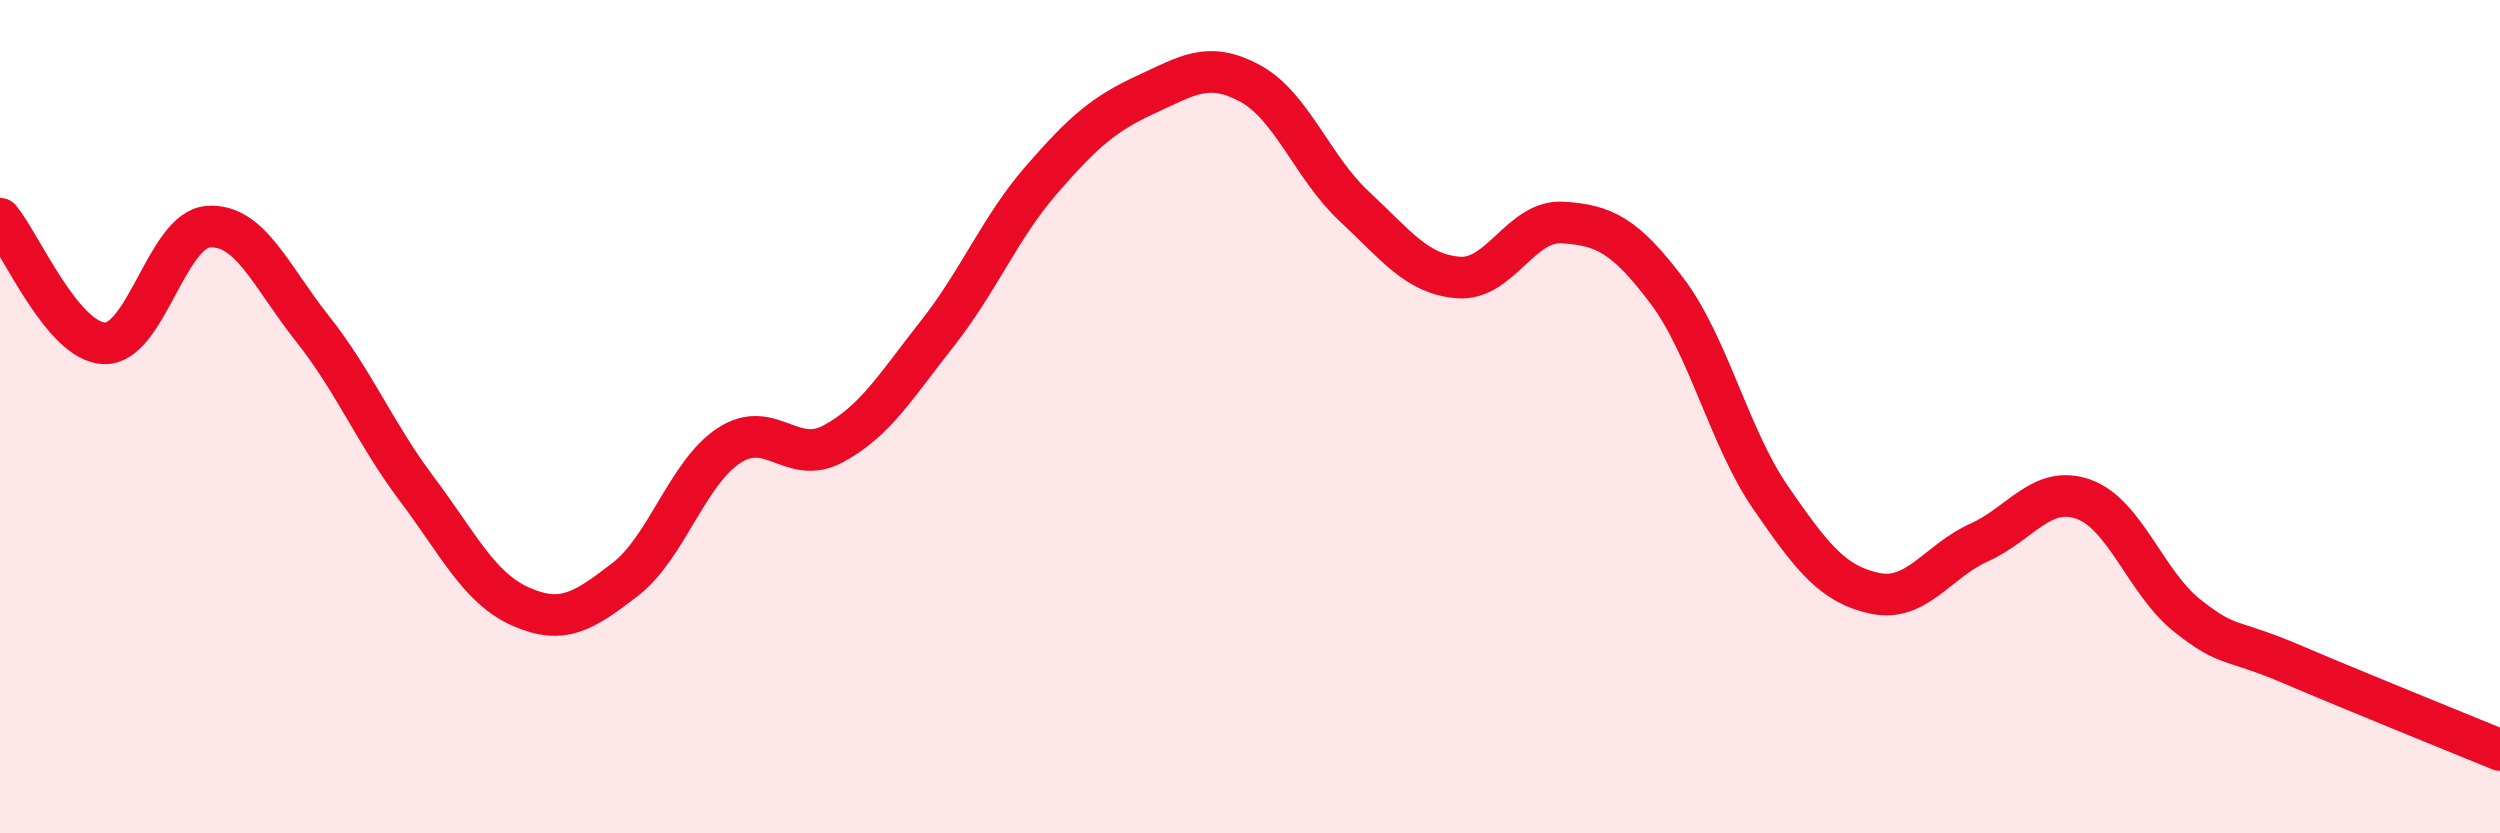
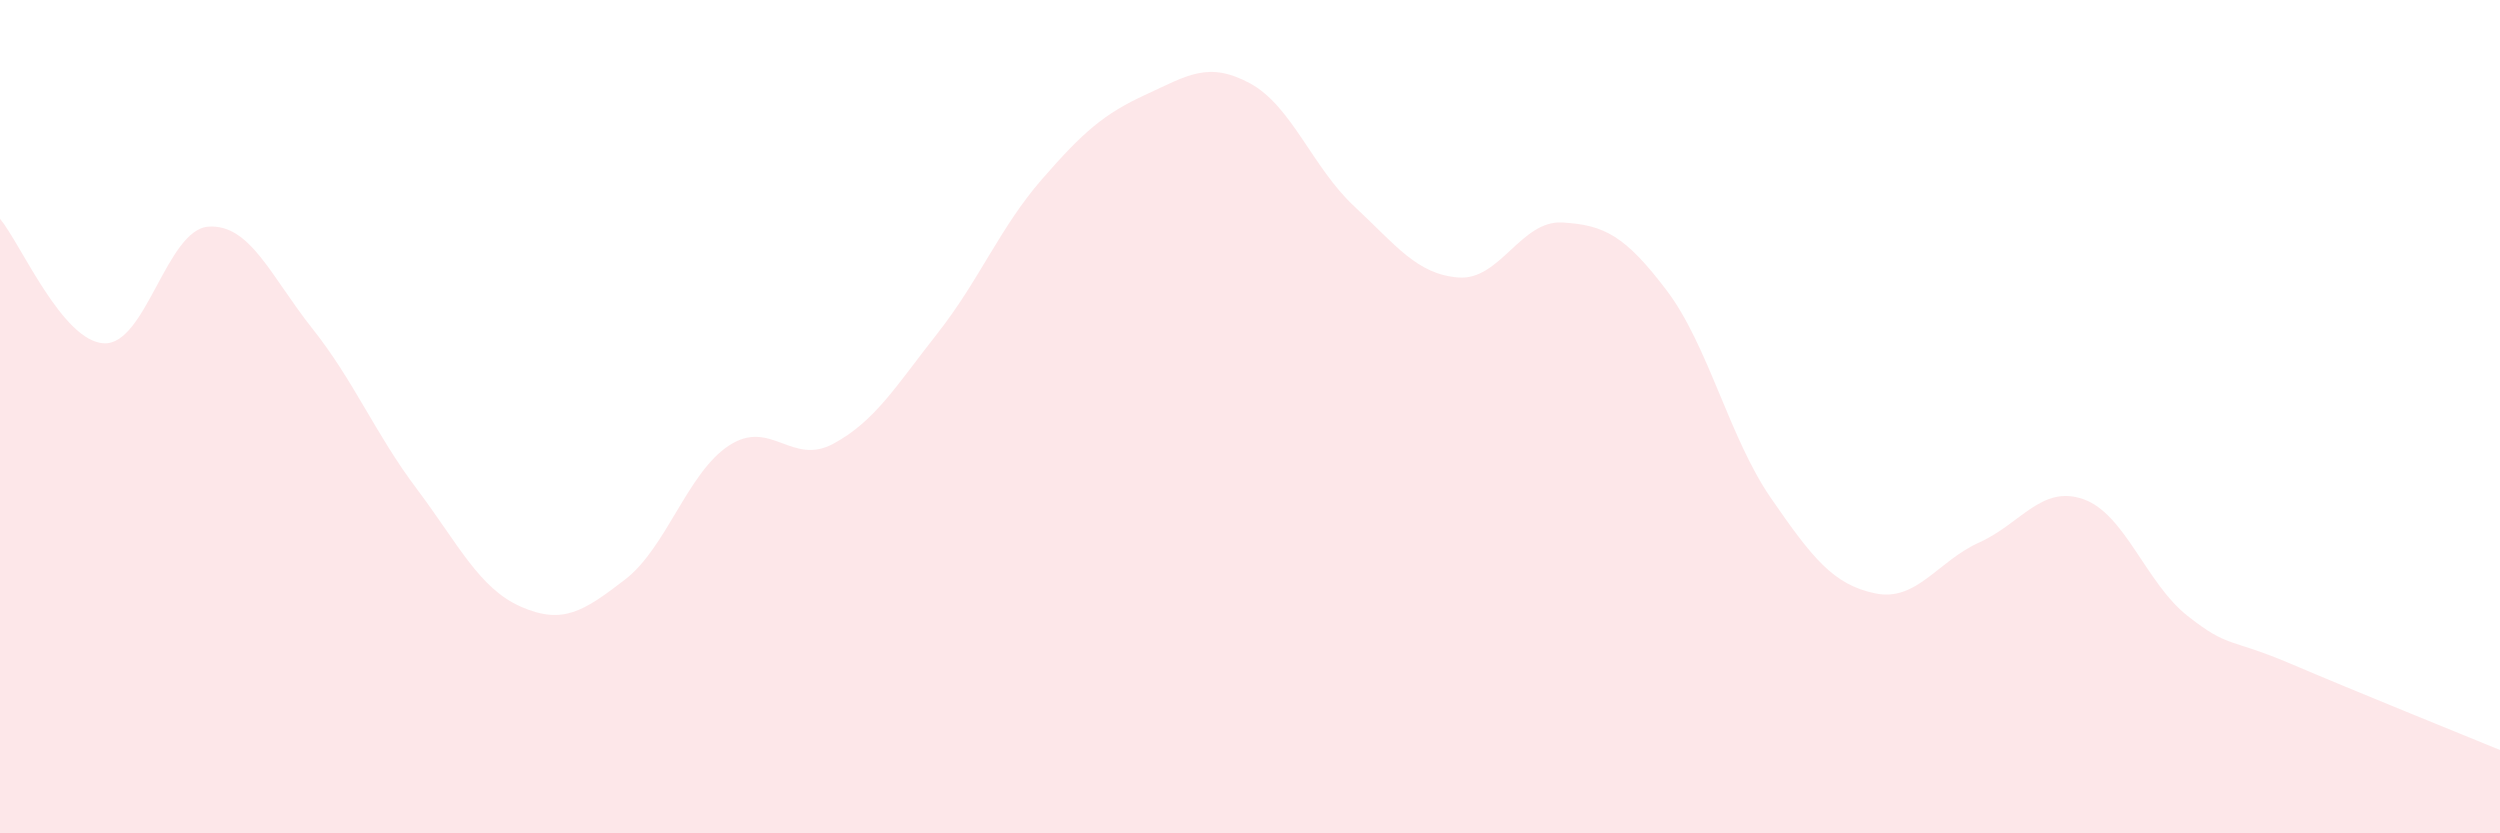
<svg xmlns="http://www.w3.org/2000/svg" width="60" height="20" viewBox="0 0 60 20">
  <path d="M 0,5.25 C 0.5,5.85 1.5,8.2 2.5,8.24 C 3.5,8.28 4,5.51 5,5.44 C 6,5.37 6.5,6.63 7.5,7.89 C 8.5,9.15 9,10.4 10,11.73 C 11,13.06 11.5,14.12 12.5,14.56 C 13.5,15 14,14.68 15,13.91 C 16,13.14 16.5,11.34 17.5,10.69 C 18.5,10.04 19,11.19 20,10.65 C 21,10.11 21.5,9.27 22.5,8 C 23.5,6.73 24,5.46 25,4.31 C 26,3.16 26.5,2.73 27.5,2.27 C 28.5,1.81 29,1.46 30,2 C 31,2.54 31.5,4.02 32.5,4.95 C 33.5,5.88 34,6.58 35,6.66 C 36,6.74 36.5,5.28 37.5,5.34 C 38.5,5.4 39,5.65 40,6.97 C 41,8.29 41.5,10.5 42.5,11.95 C 43.5,13.4 44,14.03 45,14.24 C 46,14.45 46.5,13.47 47.5,13.02 C 48.5,12.57 49,11.63 50,11.98 C 51,12.33 51.5,13.99 52.5,14.78 C 53.5,15.57 53.5,15.3 55,15.94 C 56.5,16.58 59,17.59 60,18L60 20L0 20Z" fill="#EB0A25" opacity="0.1" stroke-linecap="round" stroke-linejoin="round" />
-   <path d="M 0,5.25 C 0.5,5.85 1.5,8.2 2.5,8.24 C 3.5,8.28 4,5.51 5,5.44 C 6,5.37 6.5,6.63 7.5,7.89 C 8.5,9.15 9,10.4 10,11.73 C 11,13.06 11.5,14.12 12.5,14.56 C 13.5,15 14,14.68 15,13.91 C 16,13.14 16.5,11.34 17.5,10.69 C 18.5,10.04 19,11.19 20,10.65 C 21,10.11 21.5,9.27 22.5,8 C 23.5,6.73 24,5.46 25,4.31 C 26,3.16 26.5,2.73 27.5,2.27 C 28.5,1.81 29,1.46 30,2 C 31,2.54 31.5,4.02 32.5,4.95 C 33.5,5.88 34,6.58 35,6.66 C 36,6.74 36.5,5.28 37.5,5.34 C 38.5,5.4 39,5.65 40,6.97 C 41,8.29 41.5,10.5 42.5,11.95 C 43.5,13.4 44,14.03 45,14.24 C 46,14.45 46.5,13.47 47.5,13.02 C 48.5,12.57 49,11.63 50,11.98 C 51,12.33 51.5,13.99 52.5,14.78 C 53.5,15.57 53.5,15.3 55,15.94 C 56.5,16.58 59,17.59 60,18" stroke="#EB0A25" stroke-width="1" fill="none" stroke-linecap="round" stroke-linejoin="round" />
</svg>